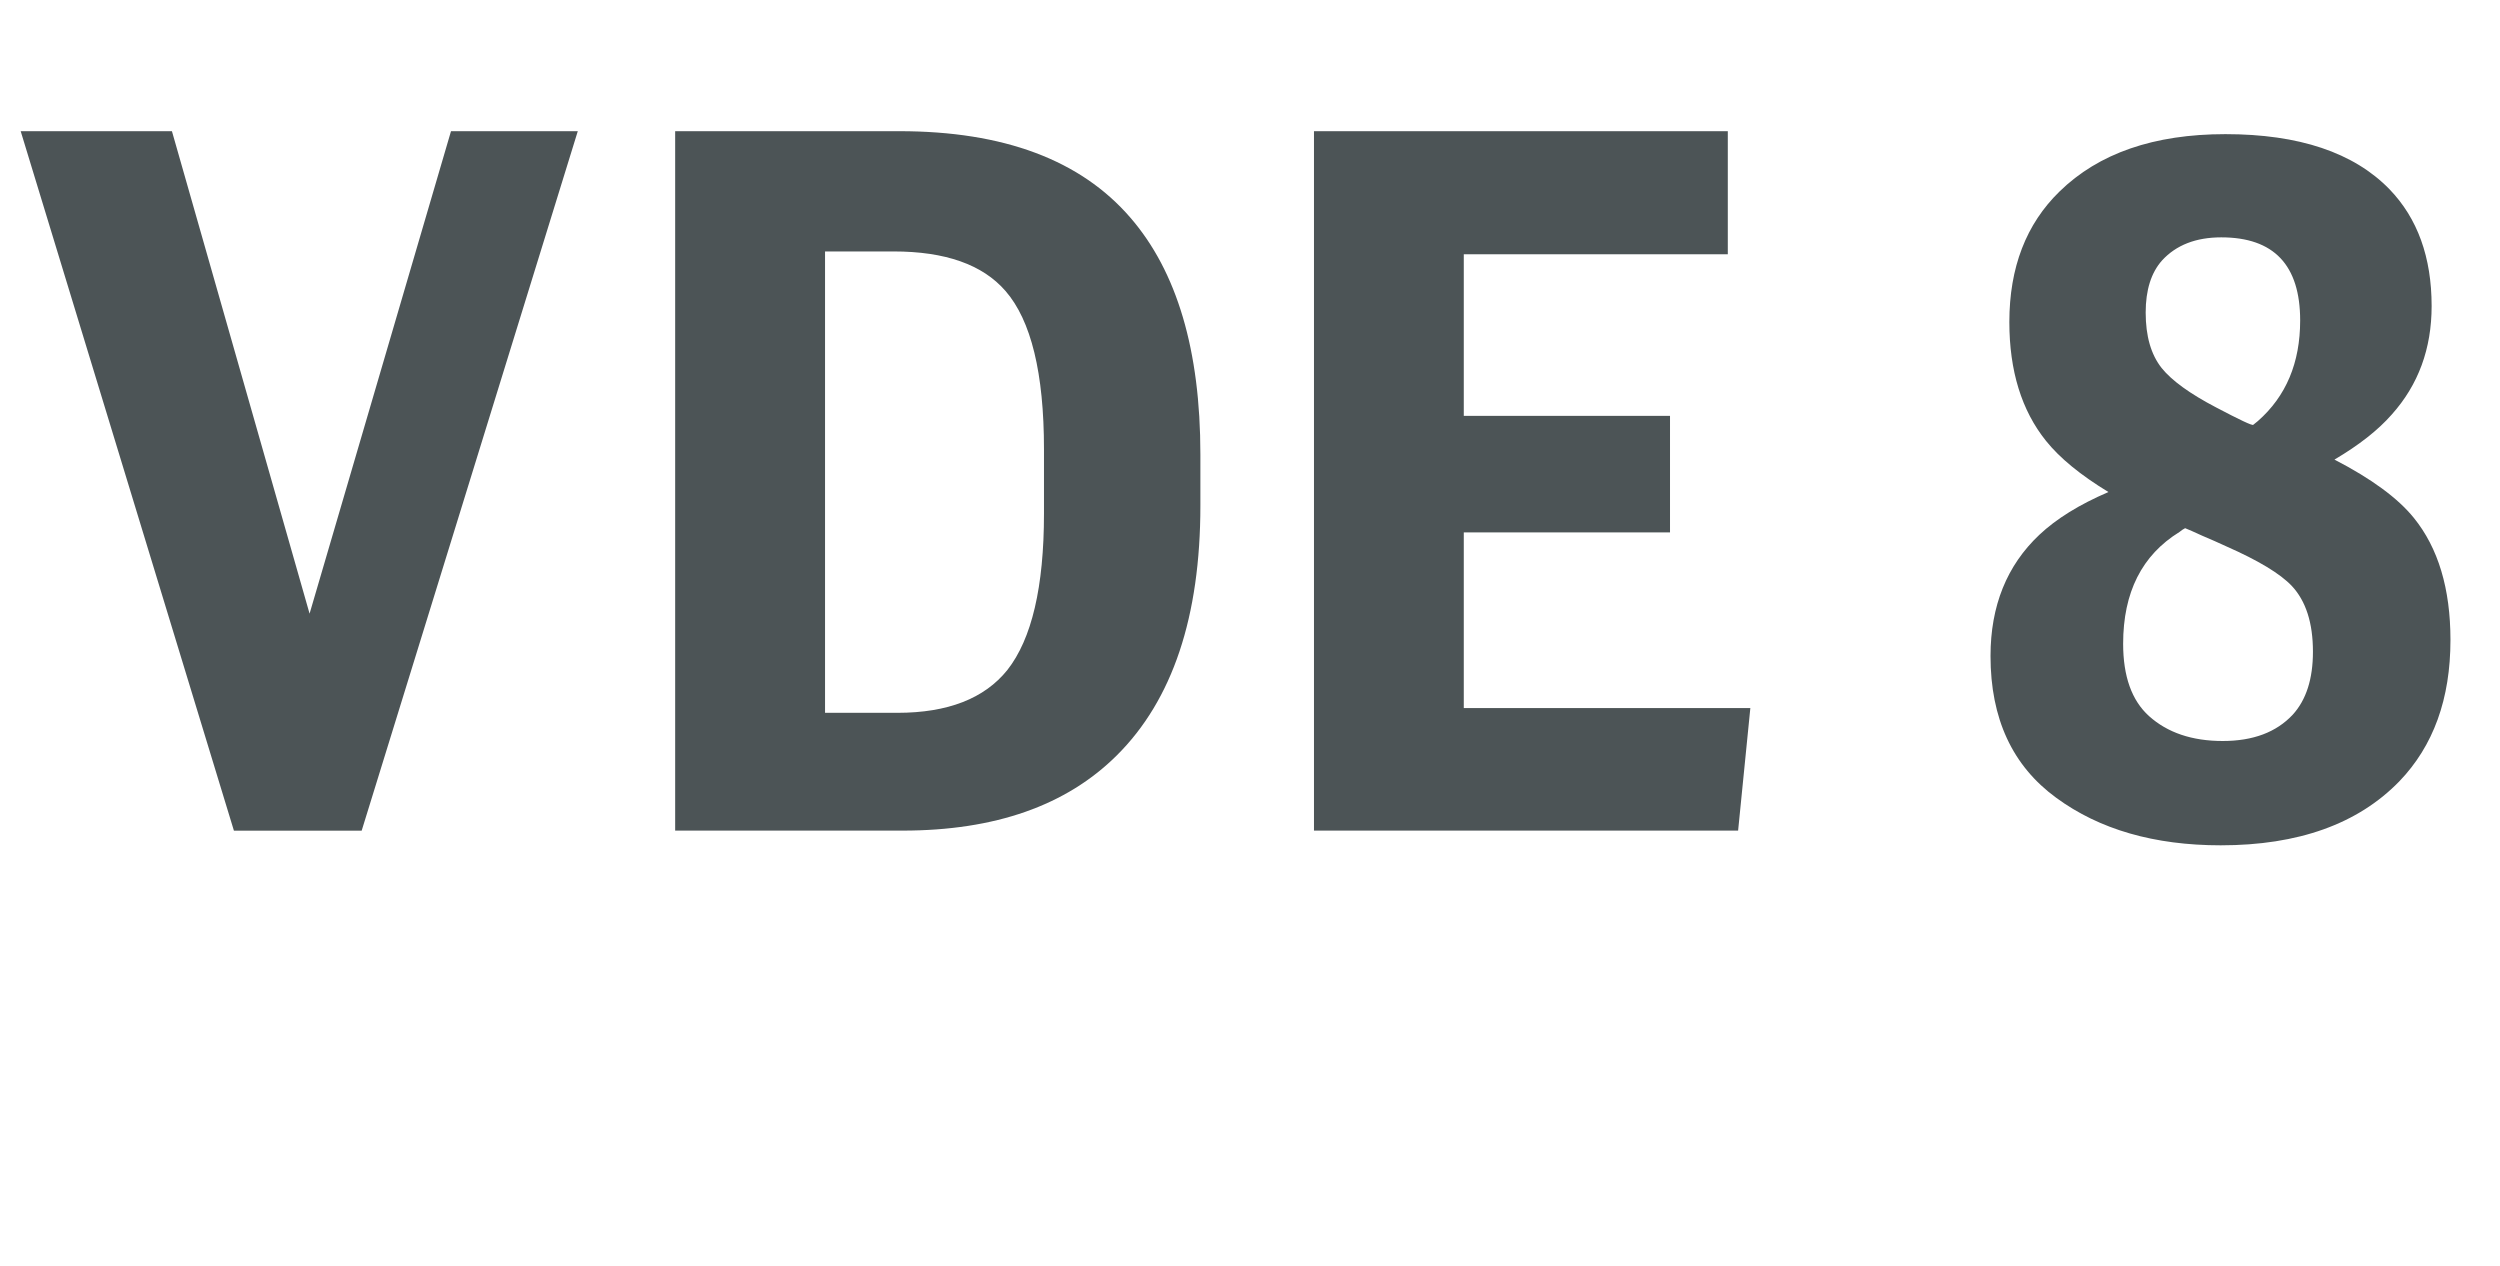
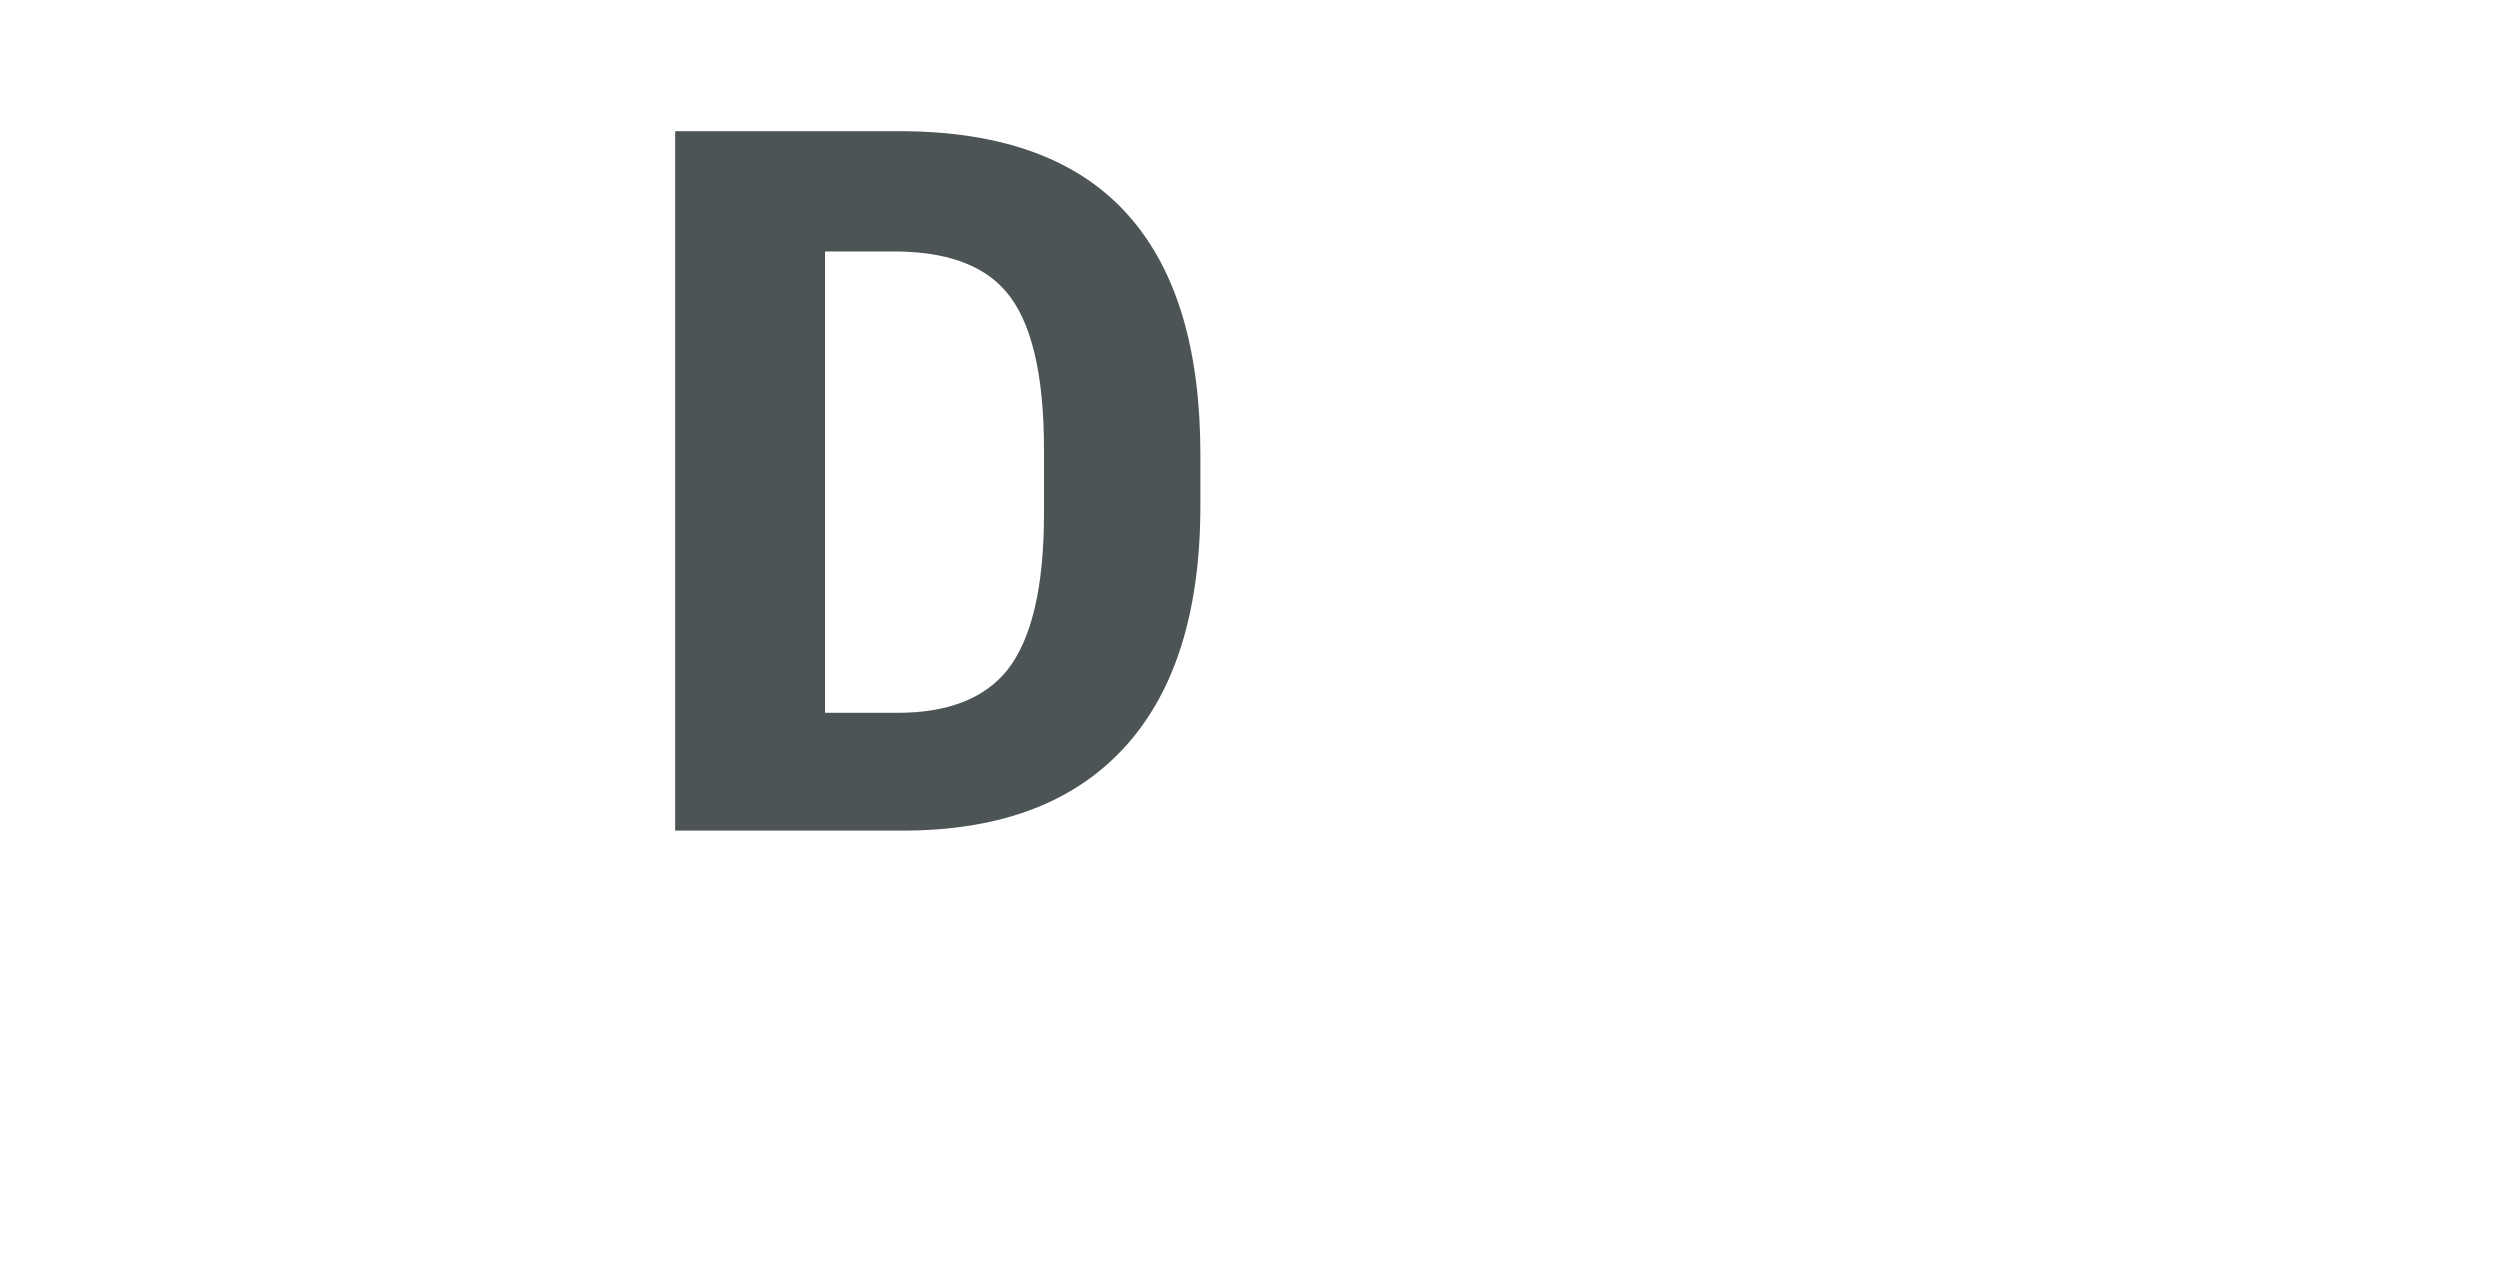
<svg xmlns="http://www.w3.org/2000/svg" version="1.1" id="VDE8" x="0px" y="0px" width="36.38px" height="18.426px" viewBox="0 0 36.38 18.426" enable-background="new 0 0 36.38 18.426" xml:space="preserve">
  <g>
    <g>
-       <path fill="#4C5456" d="M8.408,1.909L5.263,12.088H3.404L0.301,1.909h2.201L4.505,8.93l2.058-7.021H8.408z" />
-     </g>
+       </g>
    <g>
      <path fill="#4C5456" d="M9.825,12.088V1.909h3.261c1.518,0,2.639,0.419,3.363,1.258c0.679,0.784,1.019,1.932,1.019,3.445v0.745    c0,1.618-0.405,2.83-1.217,3.636c-0.733,0.729-1.772,1.094-3.117,1.094H9.825z M12.006,10.373h1.053    c0.733,0,1.267-0.208,1.6-0.623c0.355-0.451,0.533-1.209,0.533-2.276V6.537c0-1.107-0.187-1.875-0.561-2.304    c-0.333-0.383-0.875-0.574-1.627-0.574h-0.998V10.373z" />
    </g>
    <g>
-       <path fill="#4C5456" d="M19.121,12.088V1.909h6.022V3.7h-3.842v2.352h3.001v1.695h-3.001v2.557h4.17l-0.178,1.783H19.121z" />
-     </g>
+       </g>
    <g>
-       <path fill="#4C5456" d="M33.971,6.688c0.538,0.278,0.923,0.561,1.155,0.848c0.355,0.438,0.533,1.03,0.533,1.777    c0,0.857-0.248,1.542-0.745,2.058c-0.602,0.619-1.468,0.93-2.598,0.93c-0.966,0-1.764-0.23-2.393-0.691    c-0.638-0.465-0.957-1.152-0.957-2.064c0-0.729,0.237-1.317,0.711-1.764c0.246-0.232,0.581-0.44,1.005-0.622    c-0.405-0.246-0.709-0.495-0.909-0.745c-0.355-0.442-0.533-1.019-0.533-1.729c0-0.793,0.244-1.426,0.731-1.9    c0.569-0.556,1.374-0.834,2.413-0.834c1.071,0,1.866,0.267,2.386,0.8c0.41,0.424,0.615,0.991,0.615,1.702    c0,0.62-0.193,1.146-0.581,1.579C34.605,6.26,34.327,6.478,33.971,6.688z M31.798,7.686c-0.027,0.014-0.055,0.032-0.082,0.055    c-0.547,0.337-0.82,0.879-0.82,1.627c0,0.474,0.125,0.825,0.376,1.052c0.269,0.242,0.627,0.363,1.073,0.363    c0.442,0,0.781-0.128,1.019-0.383c0.196-0.215,0.294-0.52,0.294-0.917c0-0.419-0.103-0.738-0.308-0.957    c-0.169-0.178-0.485-0.369-0.95-0.574c-0.118-0.055-0.237-0.107-0.355-0.157l-0.15-0.068L31.798,7.686z M32.789,6.182    c0.019-0.014,0.041-0.032,0.068-0.055c0.41-0.36,0.615-0.848,0.615-1.463c0-0.807-0.383-1.21-1.148-1.21    c-0.369,0-0.656,0.112-0.861,0.335c-0.159,0.178-0.239,0.431-0.239,0.759c0,0.342,0.077,0.611,0.232,0.807    c0.146,0.182,0.41,0.374,0.793,0.574C32.595,6.111,32.775,6.196,32.789,6.182z" />
-     </g>
+       </g>
  </g>
</svg>